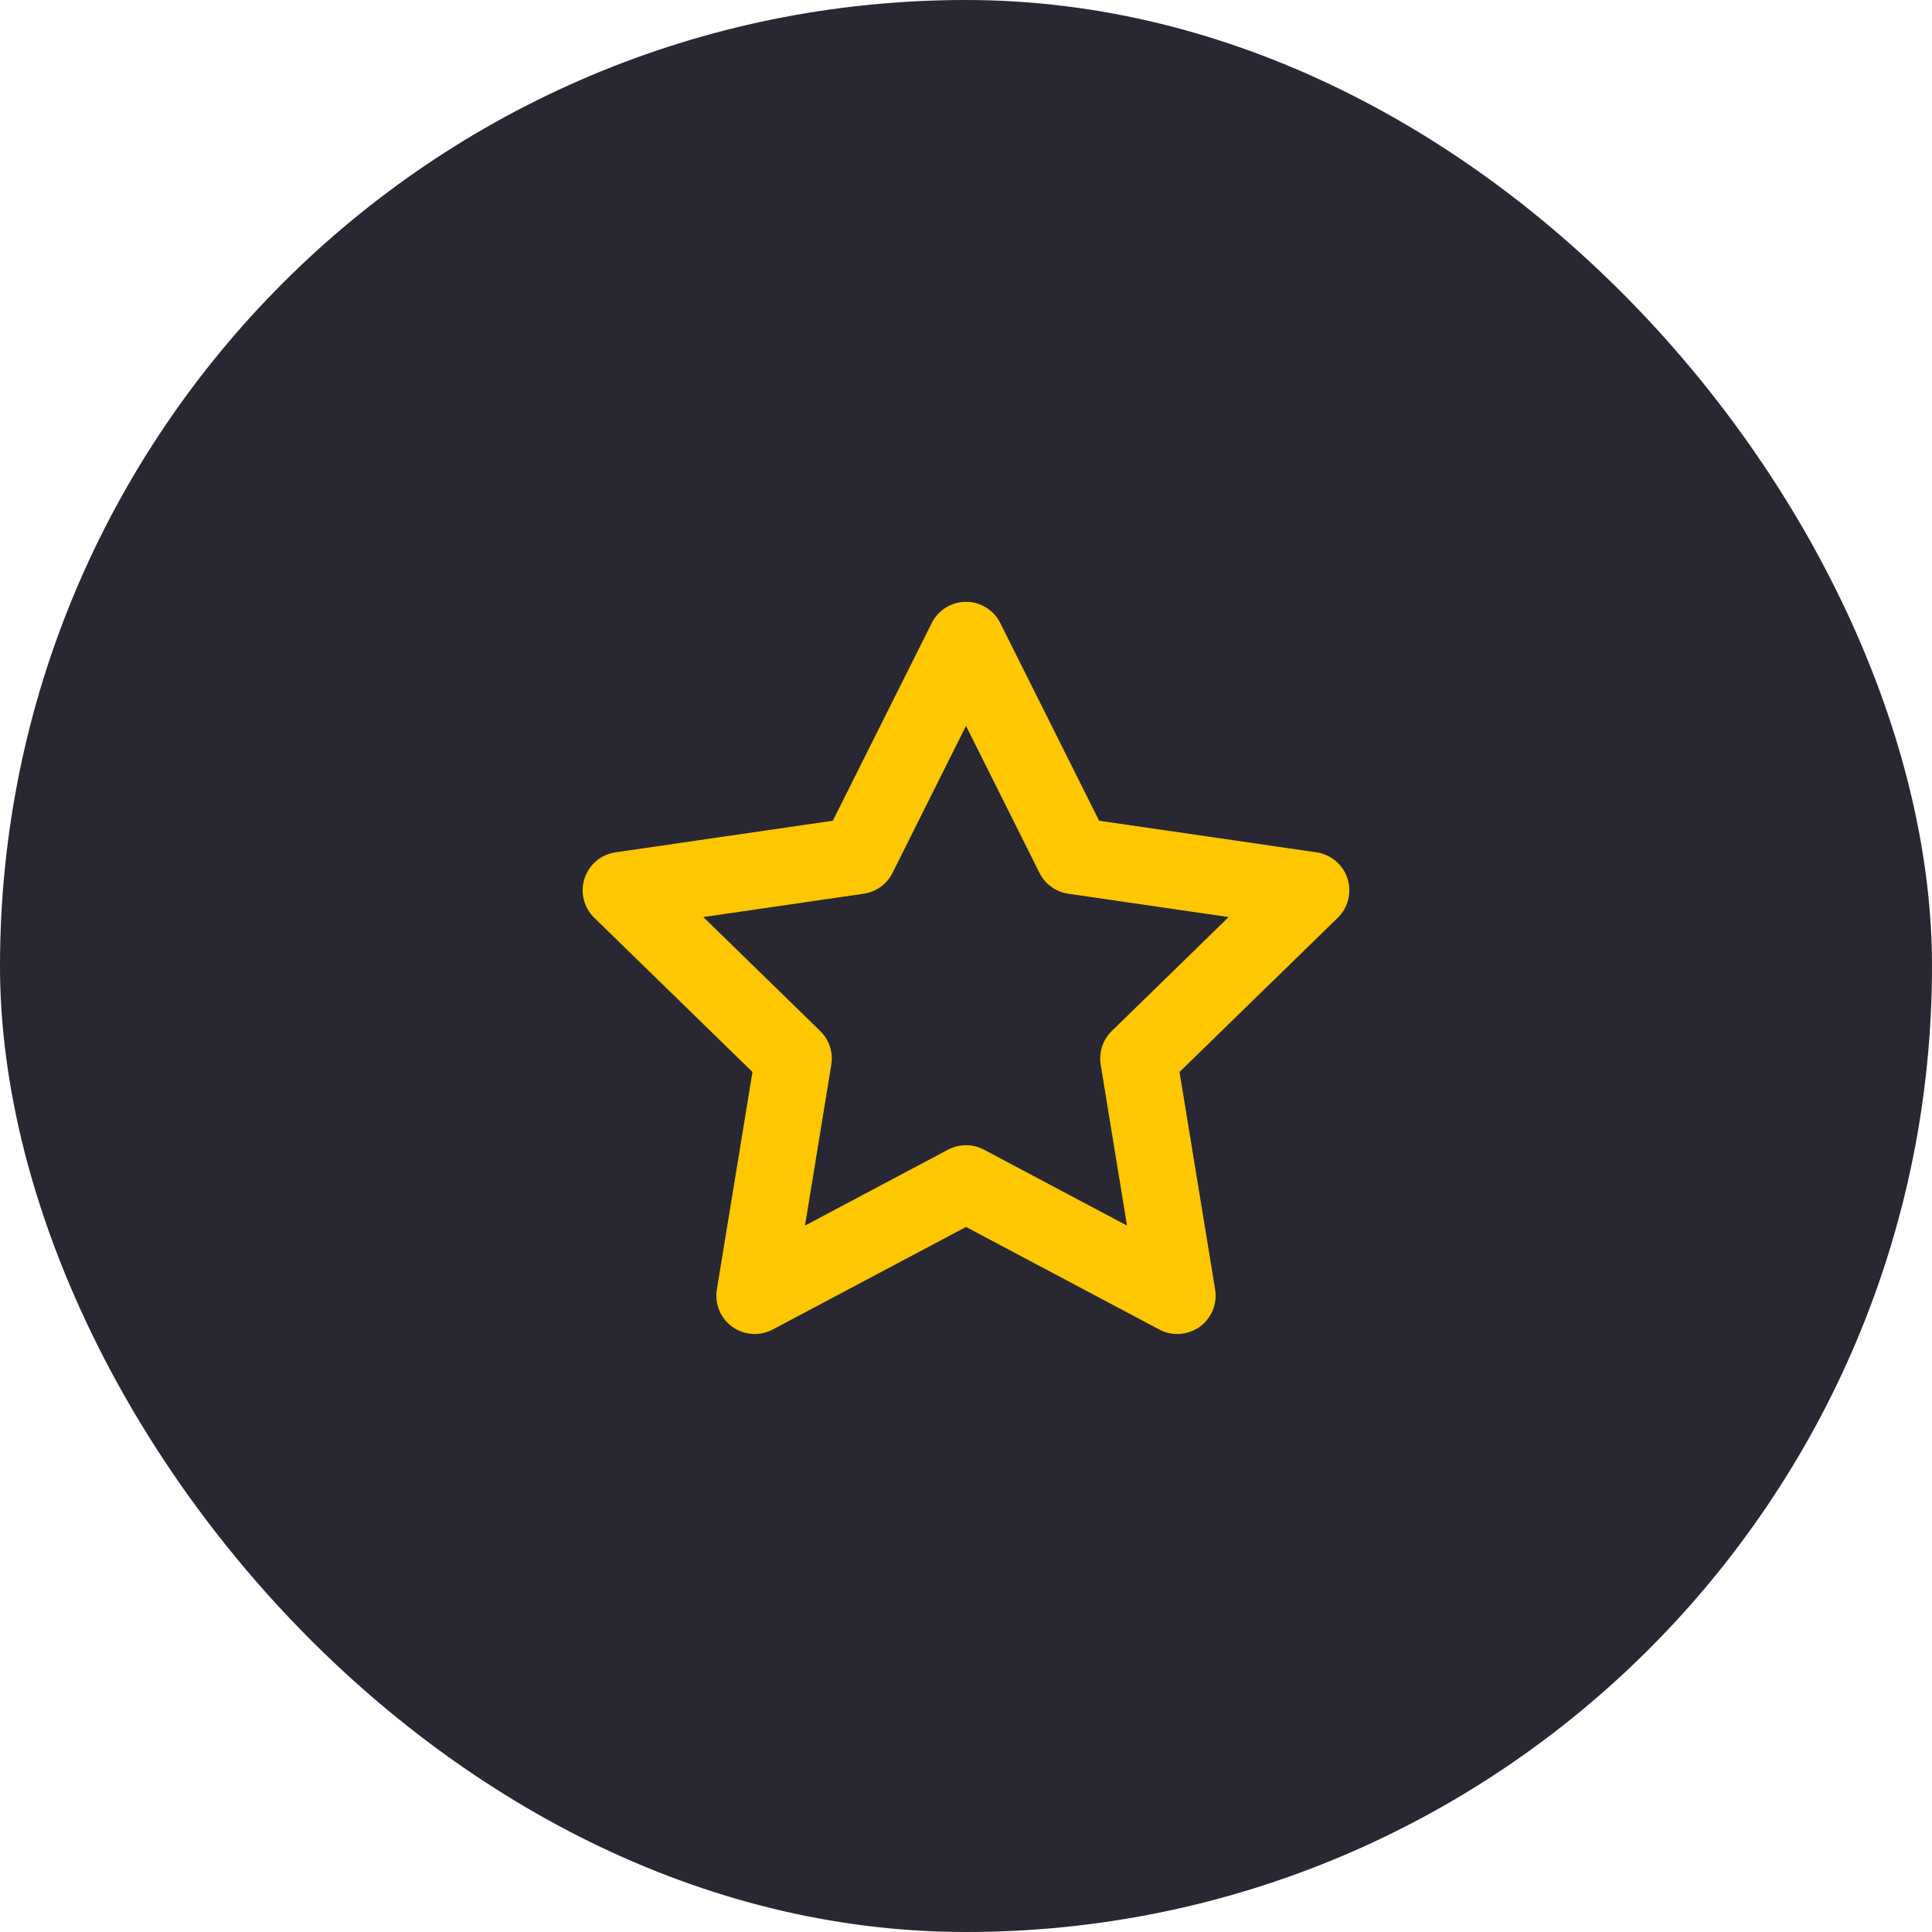
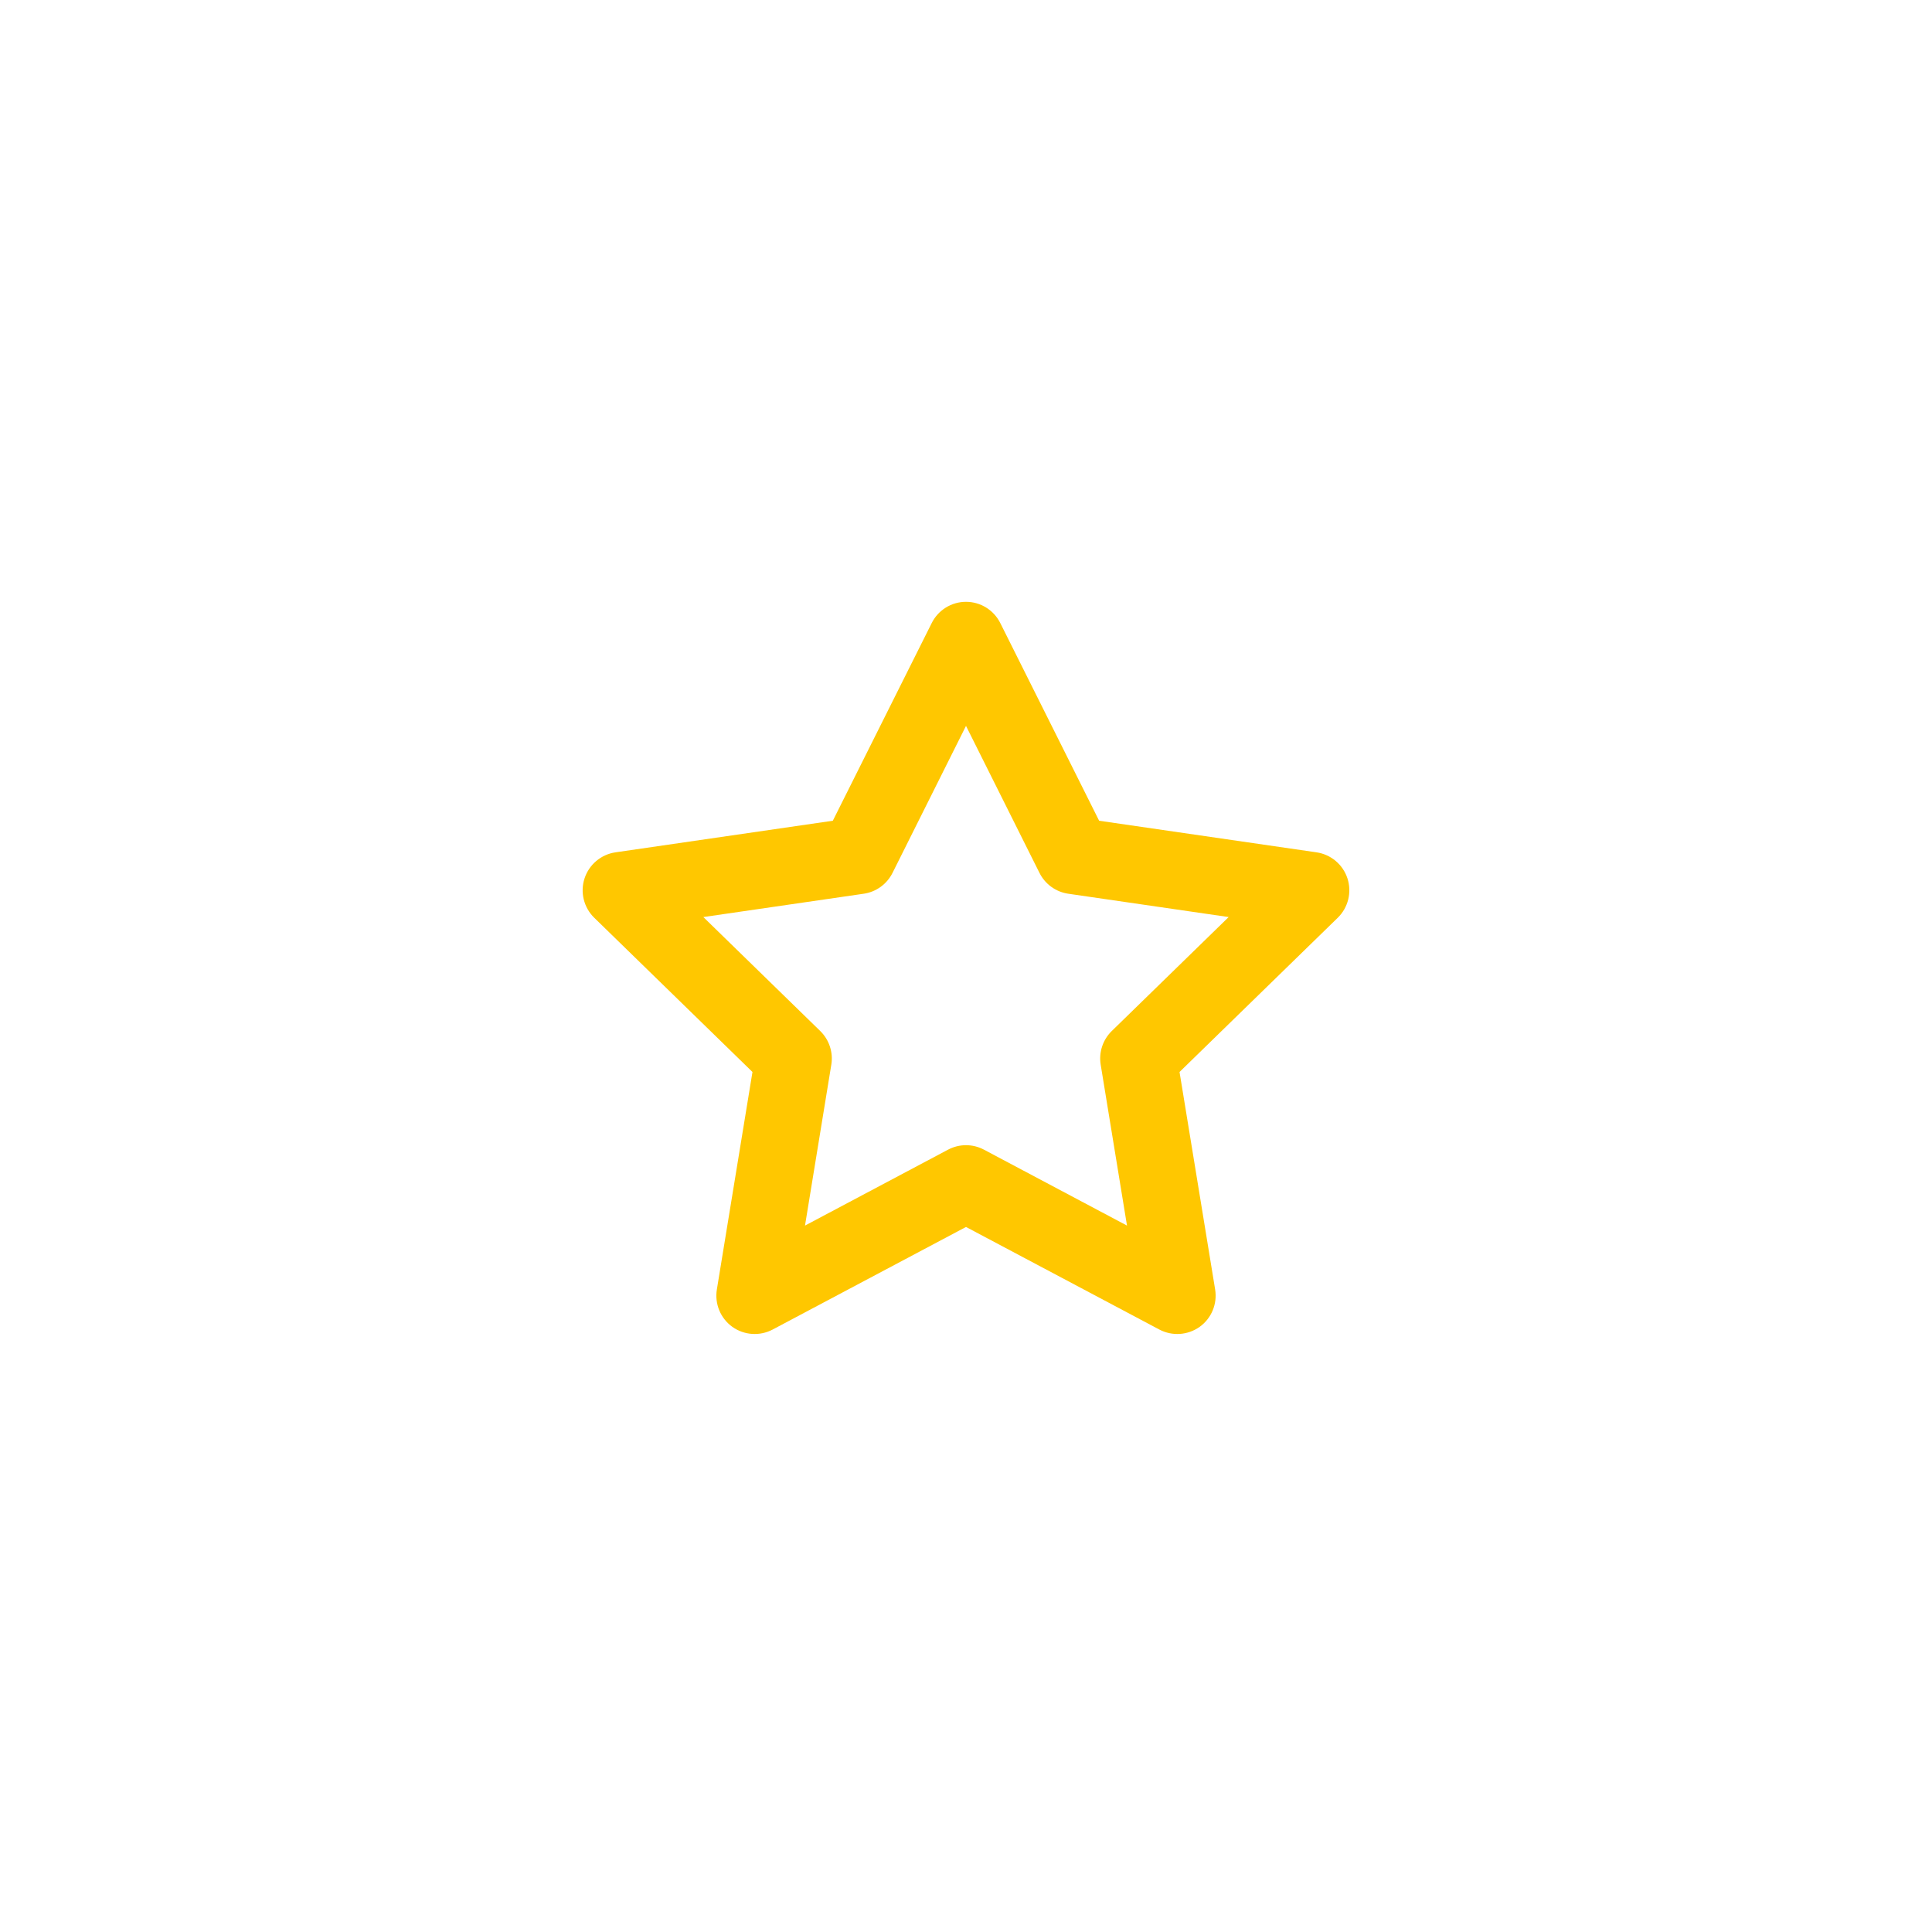
<svg xmlns="http://www.w3.org/2000/svg" width="42" height="42" viewBox="0 0 42 42" fill="none">
-   <rect width="42" height="42" rx="21" fill="#292732" />
  <path d="M21 13.083C21.316 13.083 21.604 13.262 21.745 13.544L23.894 17.842L28.62 18.529C28.934 18.575 29.195 18.795 29.293 19.097C29.39 19.398 29.309 19.729 29.082 19.951L25.642 23.304L26.416 28.032C26.467 28.345 26.337 28.659 26.08 28.844C25.822 29.028 25.483 29.051 25.203 28.903L21 26.673L16.797 28.903C16.517 29.051 16.177 29.028 15.92 28.844C15.663 28.659 15.533 28.345 15.584 28.032L16.358 23.304L12.918 19.951C12.691 19.729 12.609 19.398 12.707 19.097C12.805 18.795 13.066 18.575 13.38 18.529L18.105 17.842L20.255 13.544C20.396 13.262 20.684 13.083 21 13.083ZM21 15.78L19.402 18.977C19.28 19.221 19.046 19.39 18.776 19.429L15.29 19.936L17.832 22.414C18.026 22.604 18.116 22.877 18.072 23.145L17.5 26.643L20.609 24.993C20.854 24.863 21.146 24.863 21.391 24.993L24.5 26.643L23.928 23.145C23.884 22.877 23.974 22.604 24.168 22.414L26.71 19.936L23.224 19.429C22.954 19.39 22.72 19.221 22.598 18.977L21 15.78Z" fill="#FFC700" />
</svg>